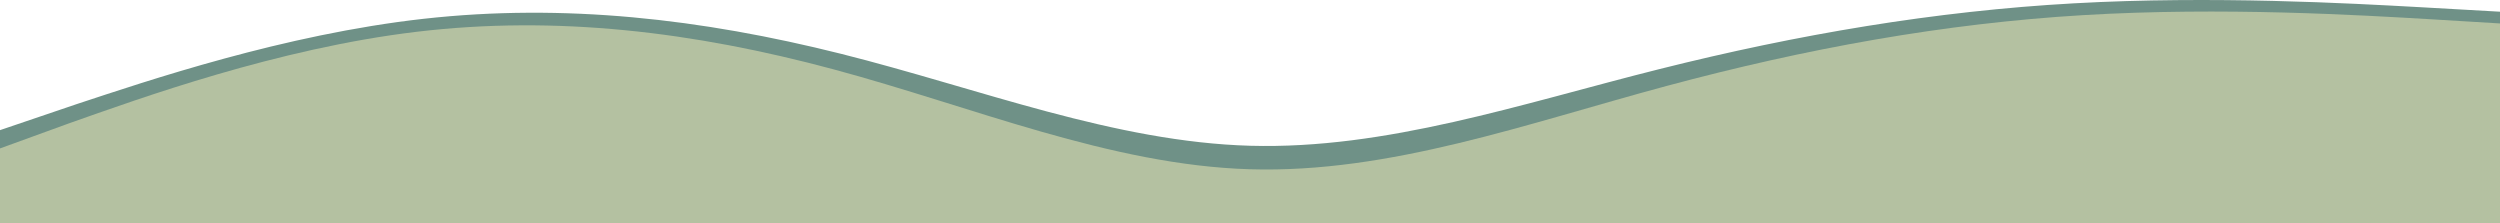
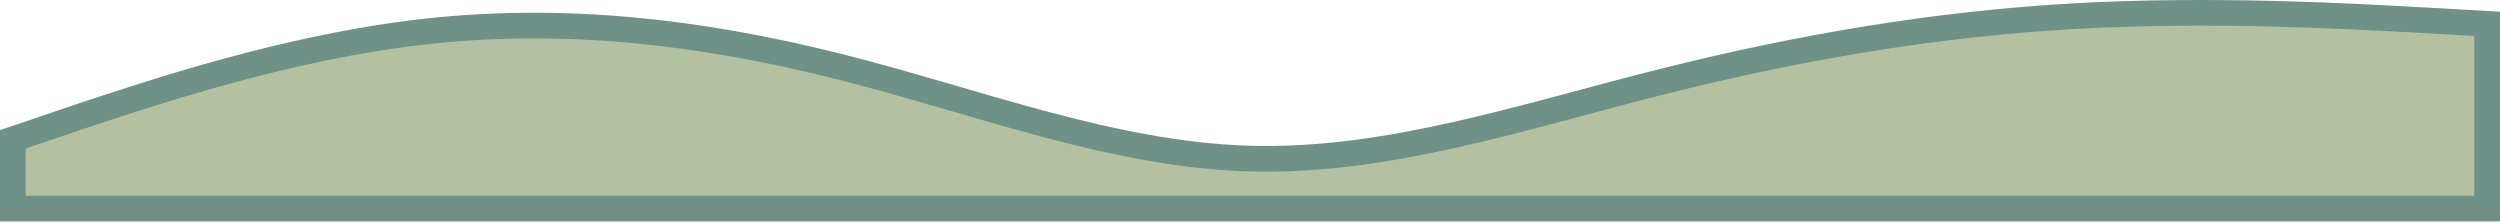
<svg xmlns="http://www.w3.org/2000/svg" width="3894" height="348" viewBox="0 0 3894 348" fill="none">
  <path fill-rule="evenodd" clip-rule="evenodd" d="M20 217.048L125.985 181.064C235.182 145.079 447.152 73.111 662.333 49.122C877.515 25.132 1089.48 49.122 1304.67 103.098C1519.85 157.074 1731.82 241.037 1947 247.034C2162.18 253.032 2374.15 181.063 2589.33 127.087C2804.51 73.111 3016.48 37.127 3231.67 25.132C3446.85 13.138 3658.82 25.132 3768.01 31.13L3874 37.127V325H3768.01C3658.82 325 3446.85 325 3231.67 325C3016.48 325 2804.51 325 2589.33 325C2374.15 325 2162.18 325 1947 325C1731.82 325 1519.85 325 1304.67 325C1089.48 325 877.515 325 662.333 325C447.152 325 235.182 325 125.985 325H20V217.048Z" fill="#B4C1A1" stroke="#6F9187" stroke-width="40" />
-   <path fill-rule="evenodd" clip-rule="evenodd" d="M0 231.199L107.085 192.265C217.415 153.332 431.585 75.465 649 49.509C866.415 23.553 1080.58 49.509 1298 107.909C1515.41 166.31 1729.58 257.155 1947 263.644C2164.41 270.133 2378.58 192.265 2596 133.865C2813.41 75.465 3027.58 36.531 3245 23.553C3462.41 10.575 3676.58 23.553 3786.91 30.042L3894 36.531V348H3786.91C3676.58 348 3462.41 348 3245 348C3027.58 348 2813.41 348 2596 348C2378.58 348 2164.41 348 1947 348C1729.58 348 1515.41 348 1298 348C1080.58 348 866.415 348 649 348C431.585 348 217.415 348 107.085 348H0V231.199Z" fill="#B4C1A1" />
</svg>